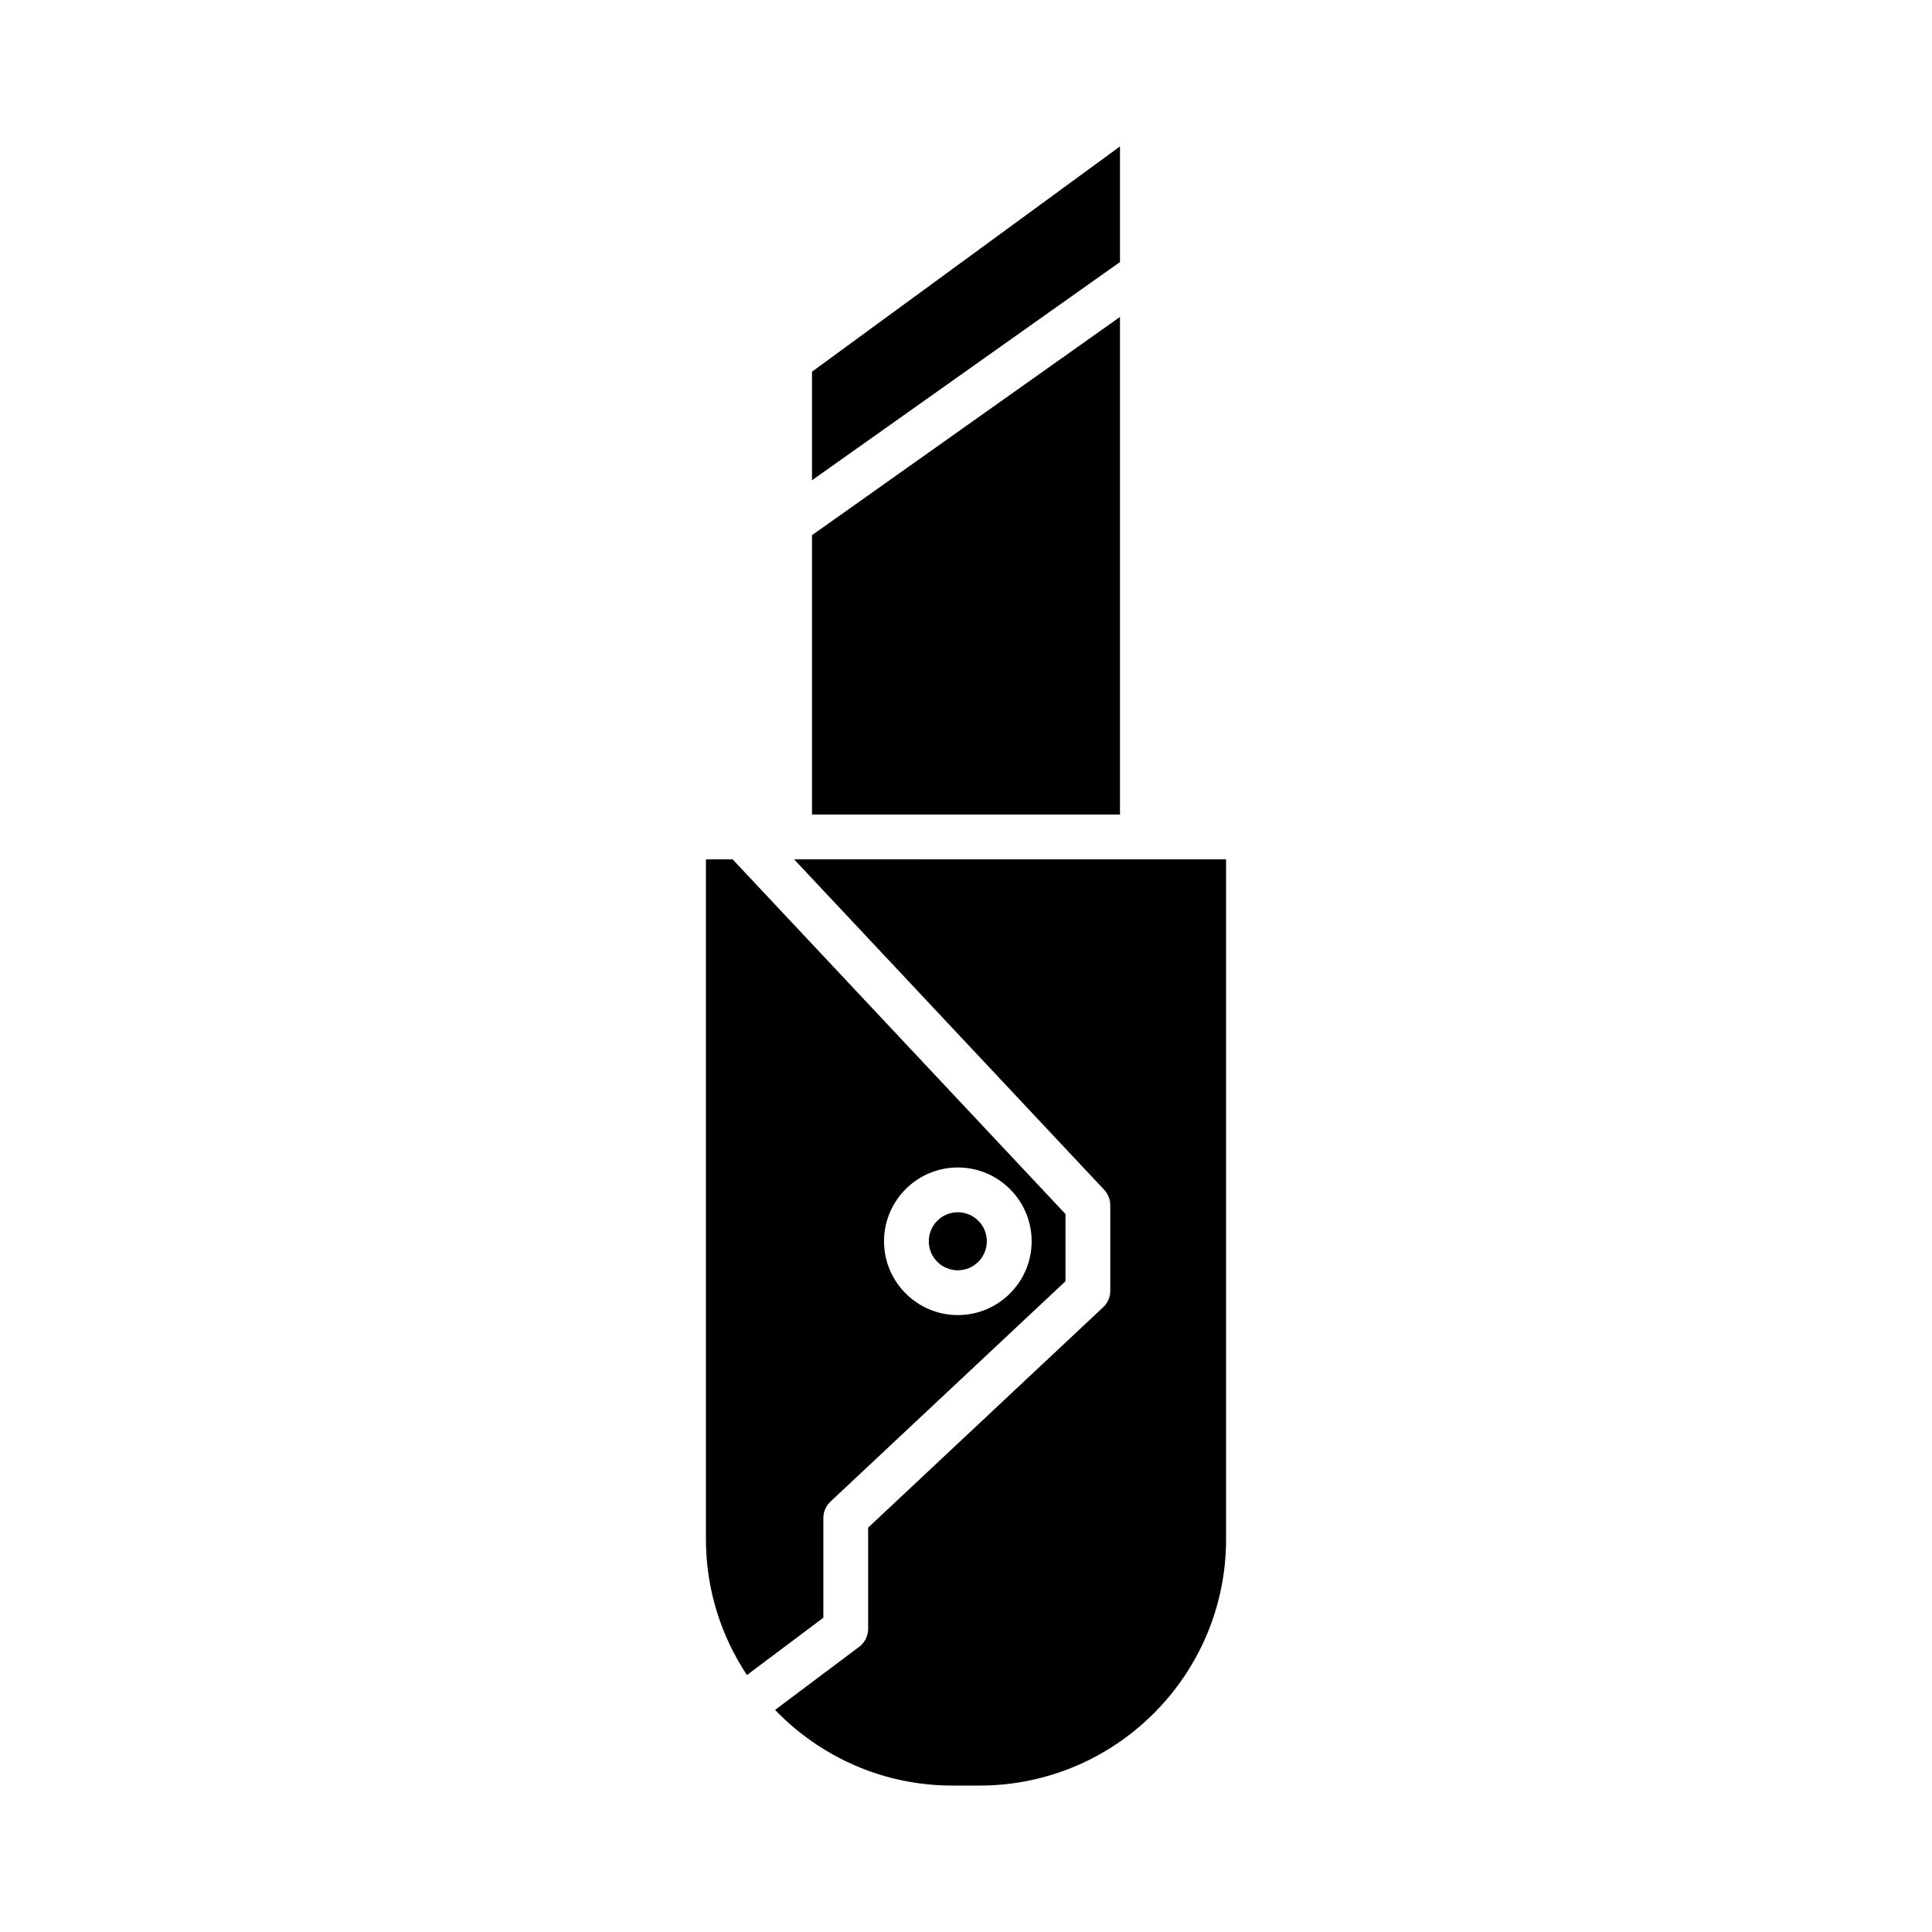
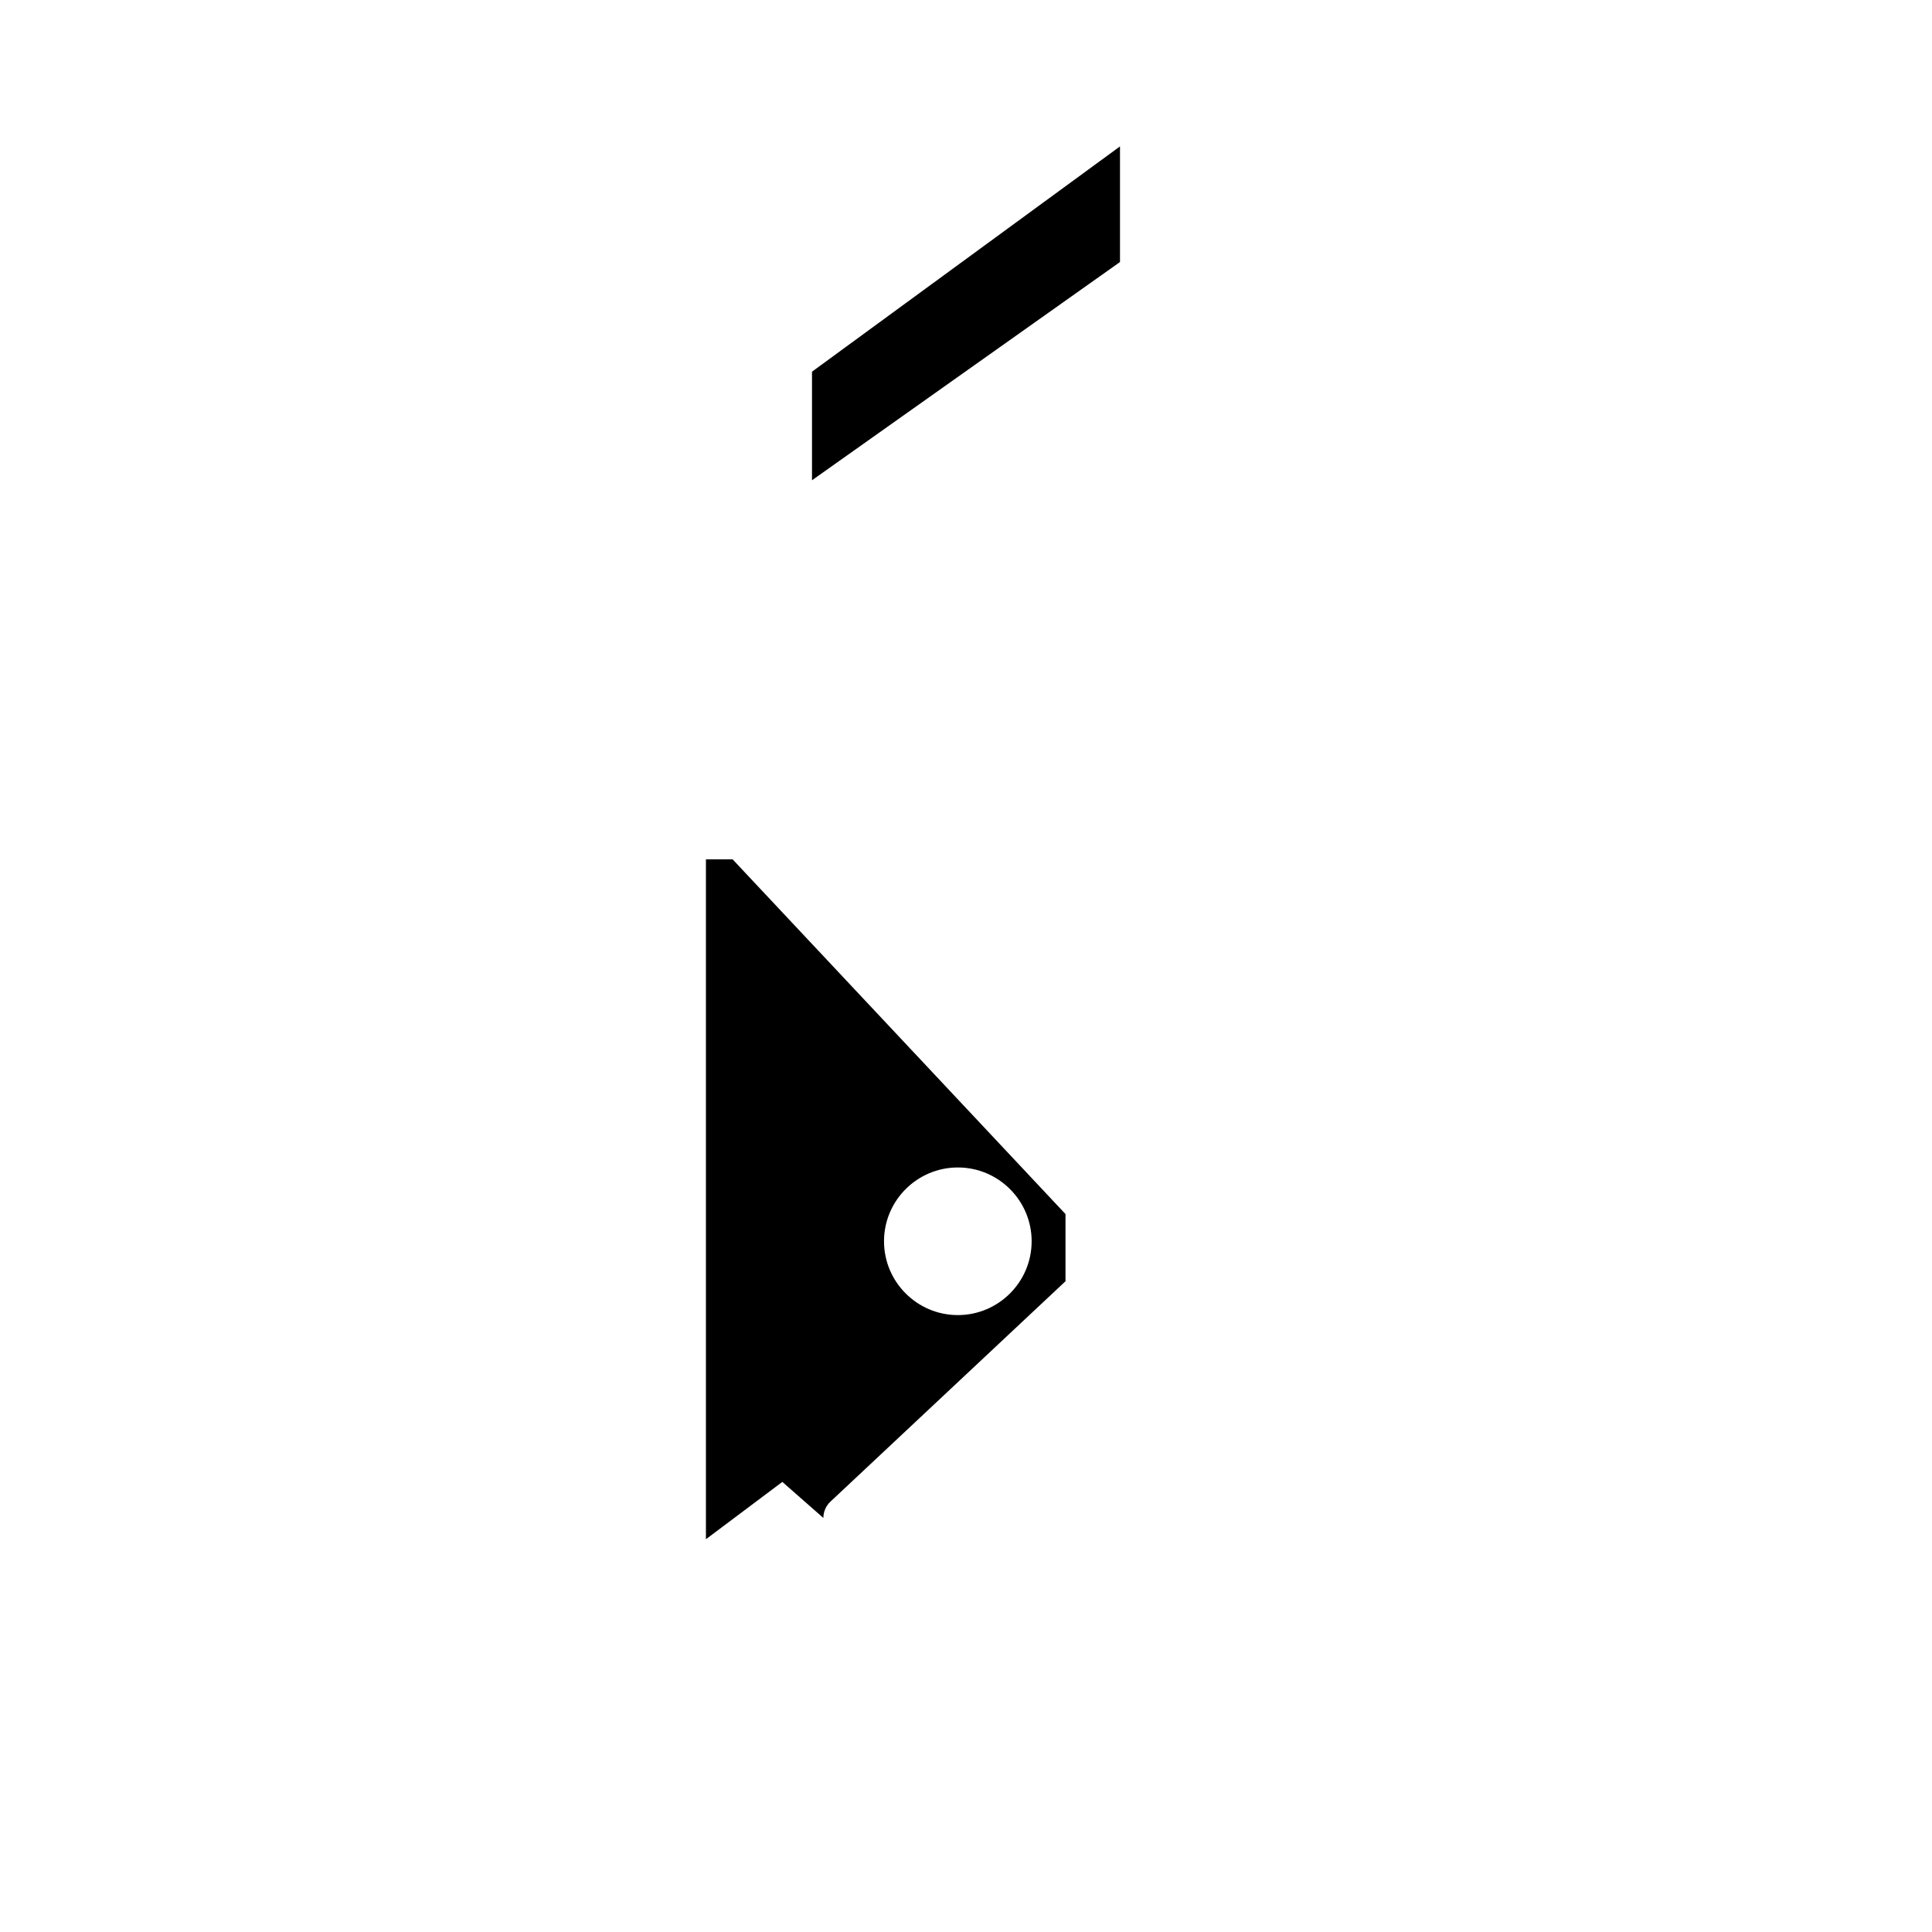
<svg xmlns="http://www.w3.org/2000/svg" fill="#000000" width="800px" height="800px" version="1.1" viewBox="144 144 512 512">
  <g>
    <path d="m440.81 182.8-81.621 59.703v28.77l81.621-57.832z" />
-     <path d="m440.81 227.99-81.621 57.836v74.035h81.621z" />
-     <path d="m354.44 371.73 82.188 87.586c1.031 1.102 1.605 2.555 1.605 4.062v22.723c0 1.641-0.68 3.207-1.879 4.328l-62.285 58.406v26.836c0 1.867-0.883 3.629-2.371 4.746l-22.297 16.727c11.883 12.332 28.527 20.047 46.965 20.047h7.269c36 0 65.289-29.289 65.289-65.289v-180.17z" />
-     <path d="m362.2 546.27c0-1.641 0.68-3.203 1.879-4.328l62.289-58.402v-17.801l-88.211-94h-7.078v180.17c0 13.297 4.016 25.664 10.871 35.992l20.25-15.191zm35.637-92.879c10.781 0 19.559 8.777 19.559 19.562 0 10.781-8.777 19.559-19.559 19.559-10.785 0-19.562-8.777-19.562-19.559 0-10.785 8.773-19.562 19.562-19.562z" />
-     <path d="m405.52 472.95c0 4.246-3.445 7.688-7.691 7.688s-7.688-3.441-7.688-7.688c0-4.246 3.441-7.688 7.688-7.688s7.691 3.441 7.691 7.688" />
+     <path d="m362.2 546.27c0-1.641 0.68-3.203 1.879-4.328l62.289-58.402v-17.801l-88.211-94h-7.078v180.17l20.25-15.191zm35.637-92.879c10.781 0 19.559 8.777 19.559 19.562 0 10.781-8.777 19.559-19.559 19.559-10.785 0-19.562-8.777-19.562-19.559 0-10.785 8.773-19.562 19.562-19.562z" />
  </g>
</svg>